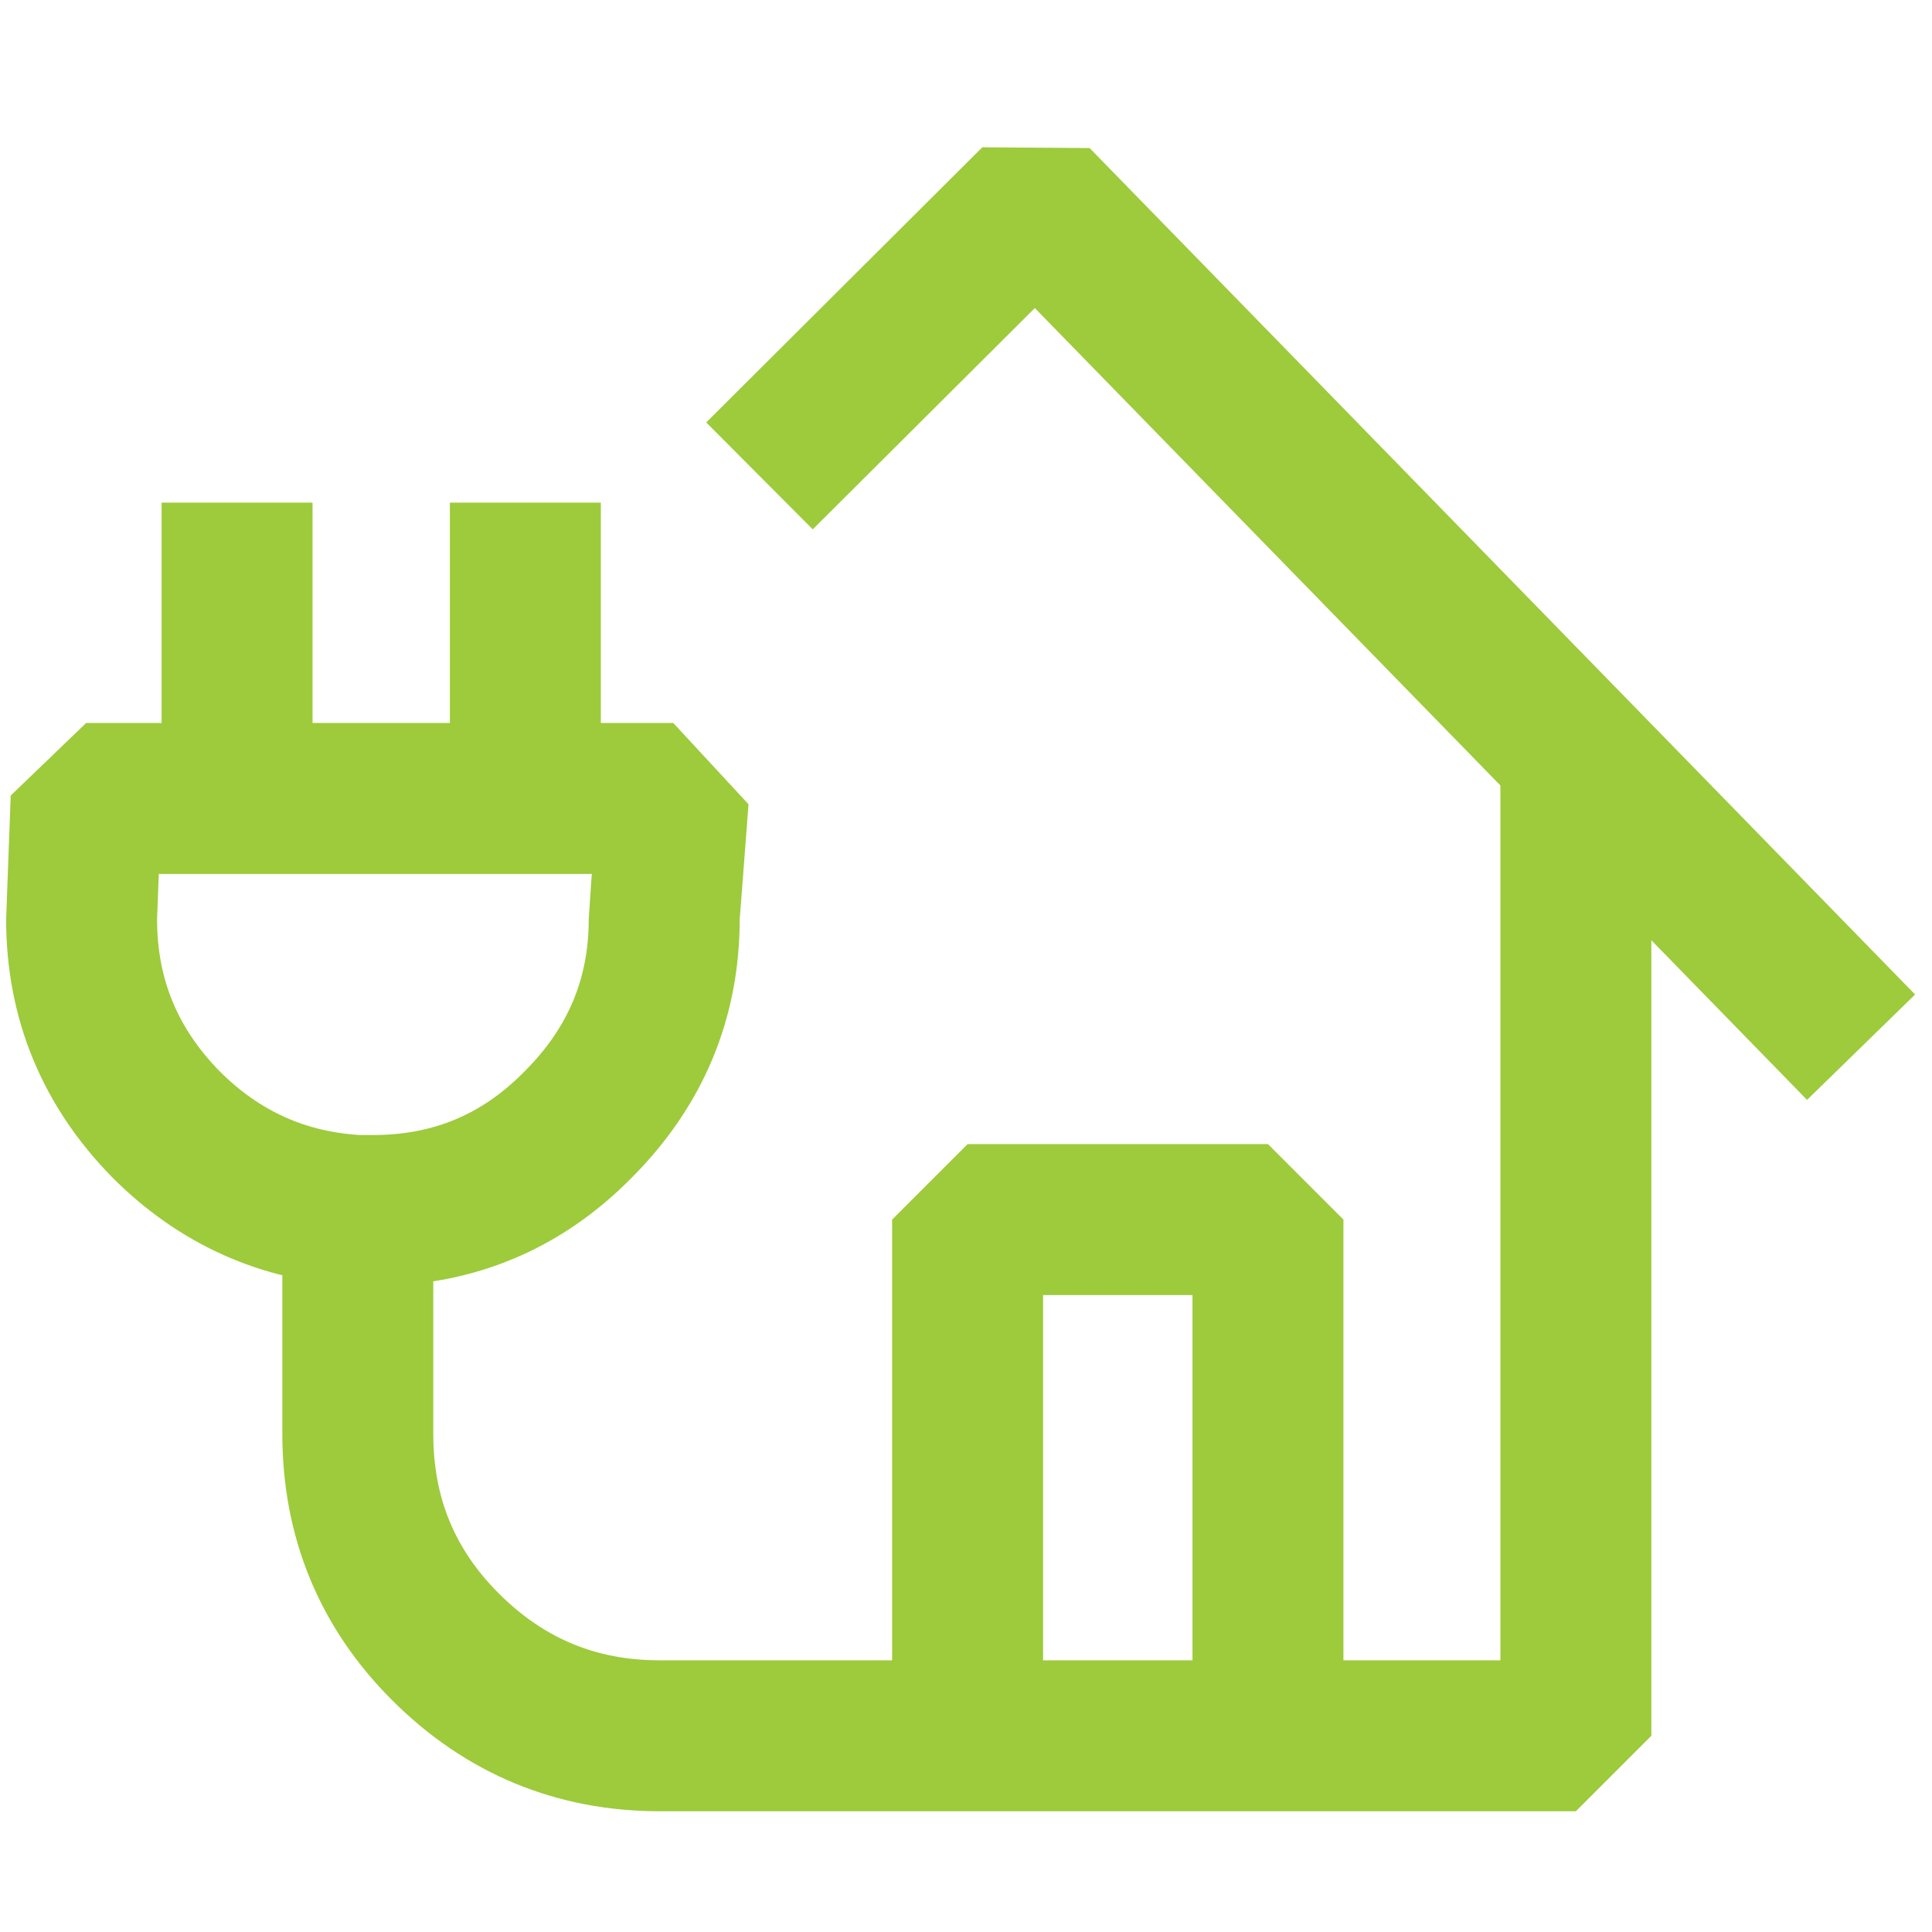
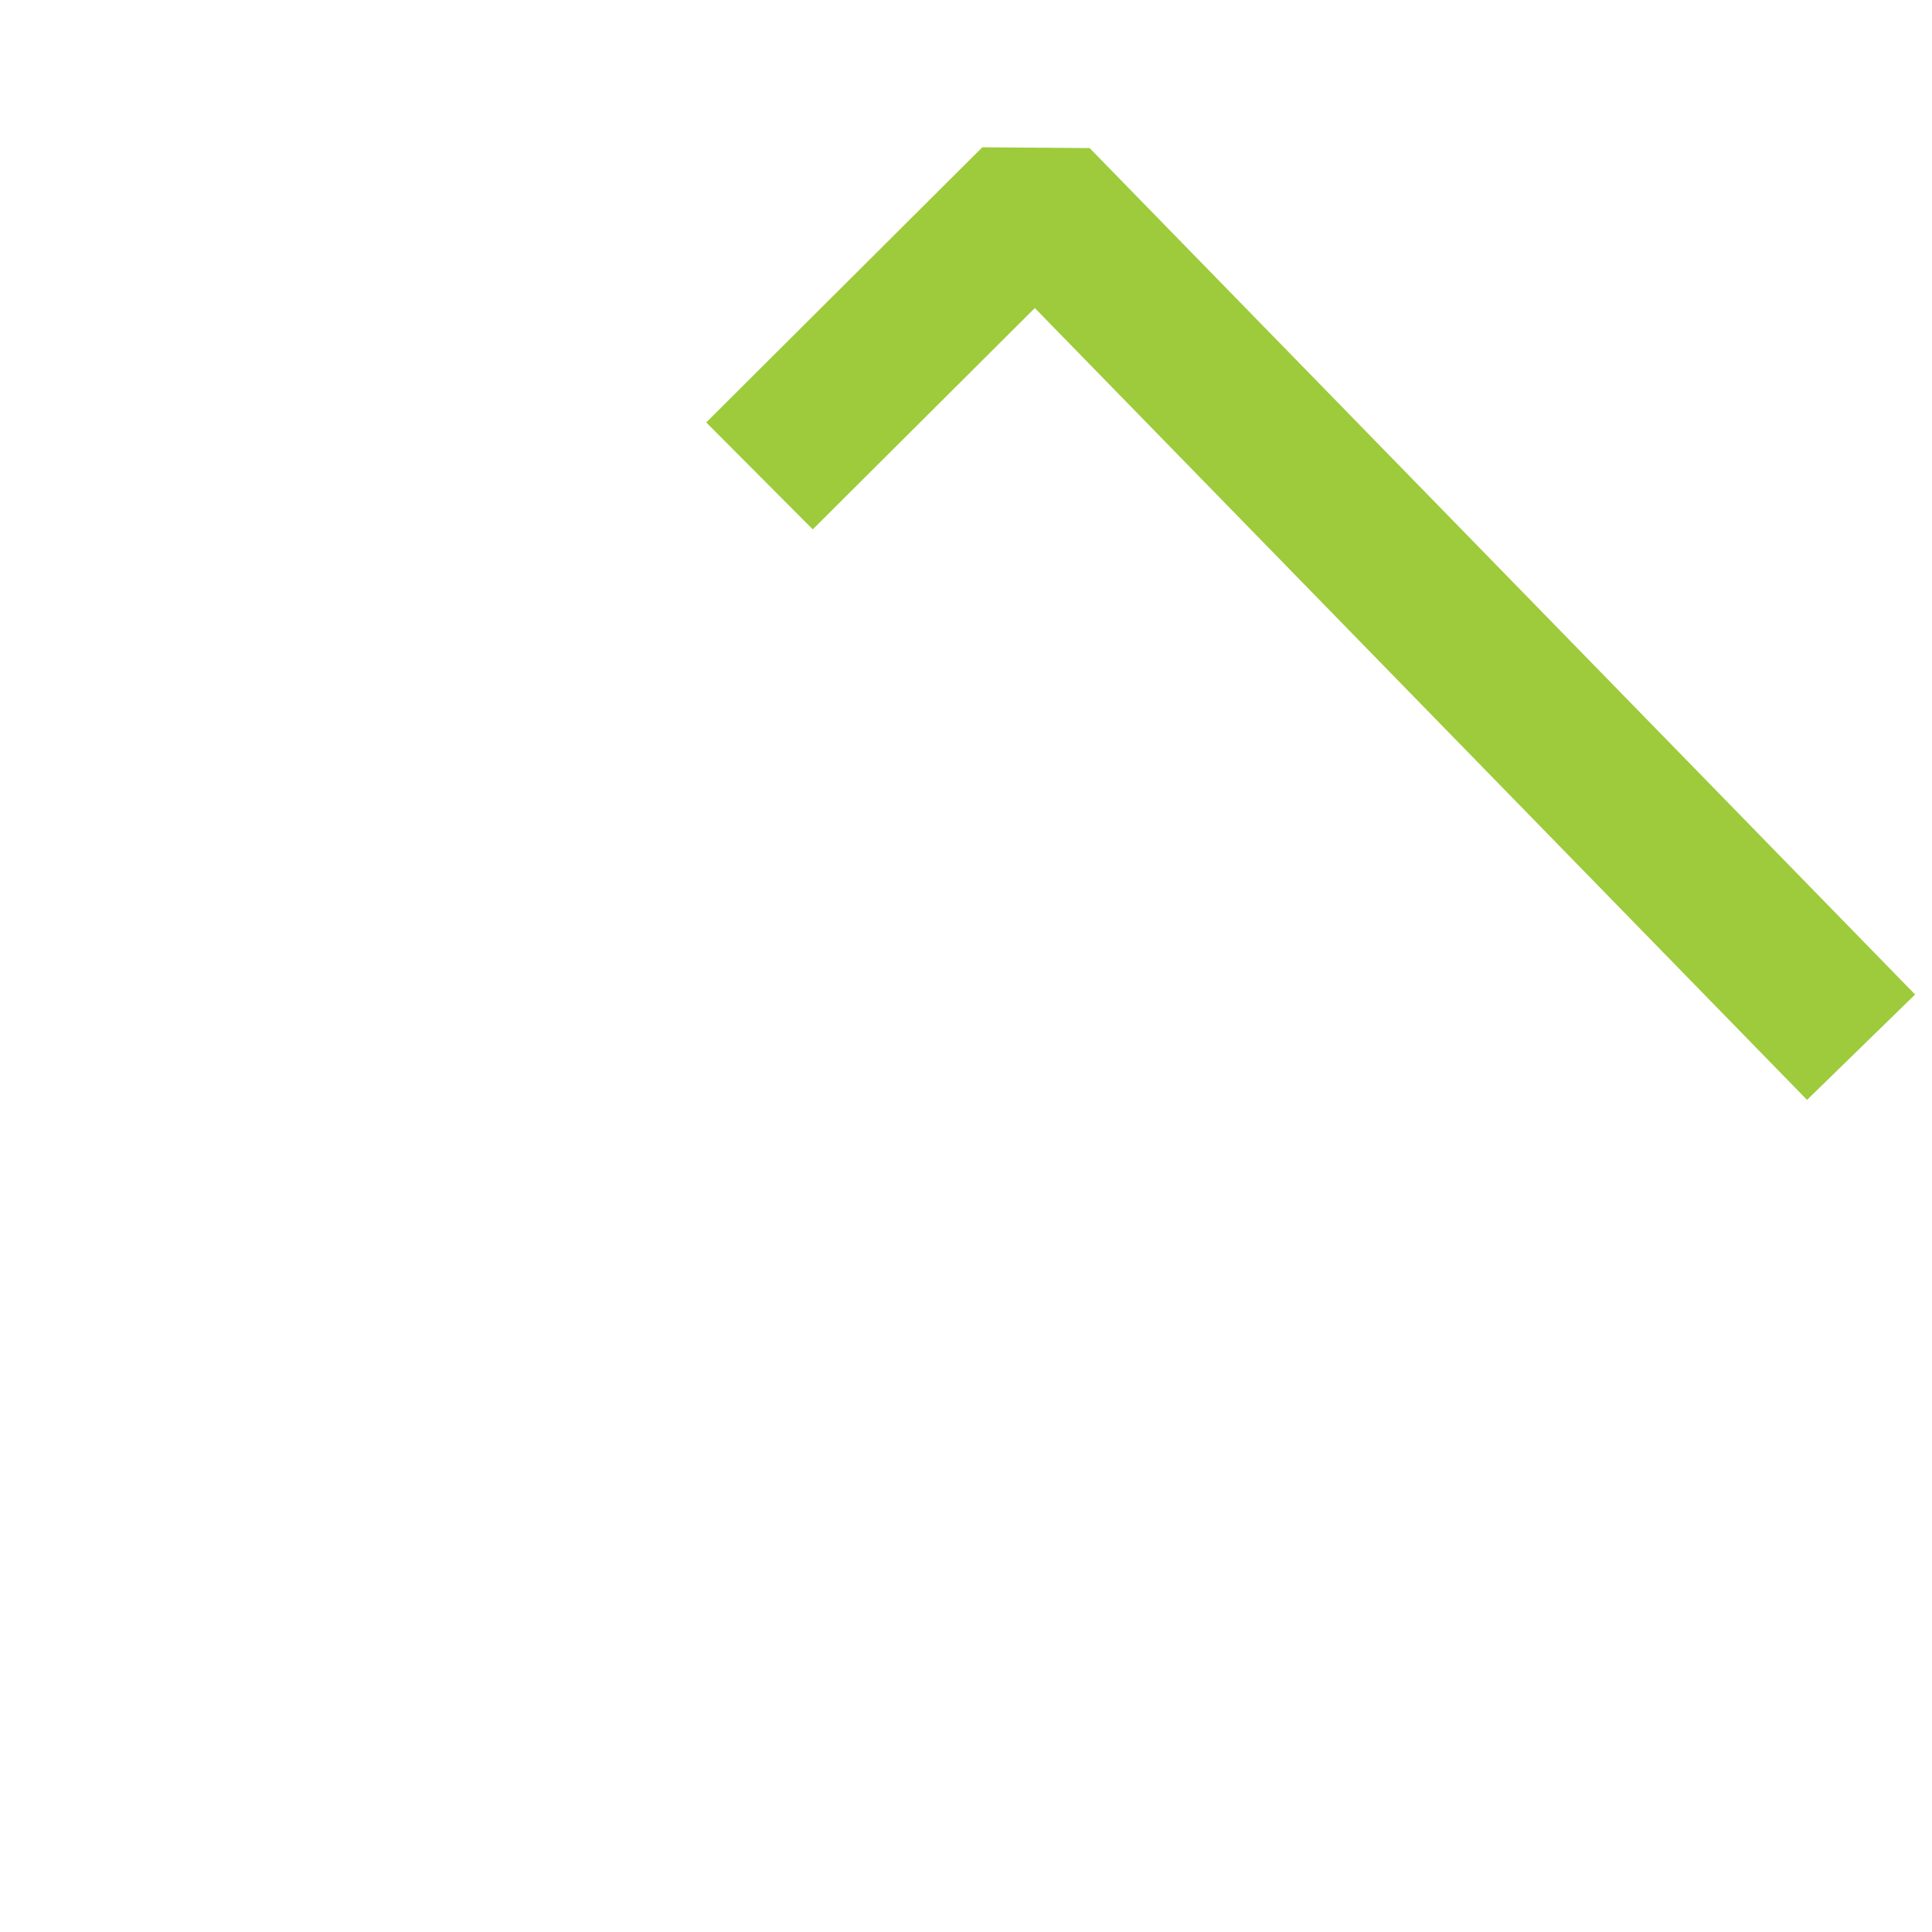
<svg xmlns="http://www.w3.org/2000/svg" width="64" height="64" viewBox="0 0 64 64" fill="none">
  <g id="energia">
    <g id="Layer_1">
      <g id="Group">
        <g id="Group_2">
-           <path id="Vector" d="M52.203 26.65V57.5H42.003M42.003 57.5H32.053M42.003 57.5V40.4H37.303H32.053V57.5M32.053 57.5H21.853C19.087 57.5 16.72 56.517 14.753 54.55C12.82 52.617 11.853 50.267 11.853 47.5V40.55C11.853 40.383 11.853 40.233 11.853 40.1M11.853 40.1C9.386 39.967 7.27 39.017 5.503 37.25C3.636 35.35 2.703 33.083 2.703 30.45C2.703 30.383 2.753 29.05 2.853 26.45H7.853M11.853 40.1C12.02 40.1 12.187 40.1 12.353 40.1C15.02 40.1 17.287 39.15 19.153 37.25C21.053 35.35 22.003 33.083 22.003 30.45C22.003 30.383 22.103 29.05 22.303 26.45H17.403M7.853 26.45V19.15M7.853 26.45H17.403M17.403 26.45V19.15" stroke="#9DCB3B" stroke-width="5" stroke-linecap="square" stroke-linejoin="bevel" />
-         </g>
+           </g>
      </g>
      <g id="Group_3">
        <g id="Group_4">
          <path id="Vector_2" d="M26.93 14L34.305 6.65L59.905 32.9" stroke="#9DCB3B" stroke-width="5" stroke-linecap="square" stroke-linejoin="bevel" />
        </g>
      </g>
    </g>
  </g>
</svg>